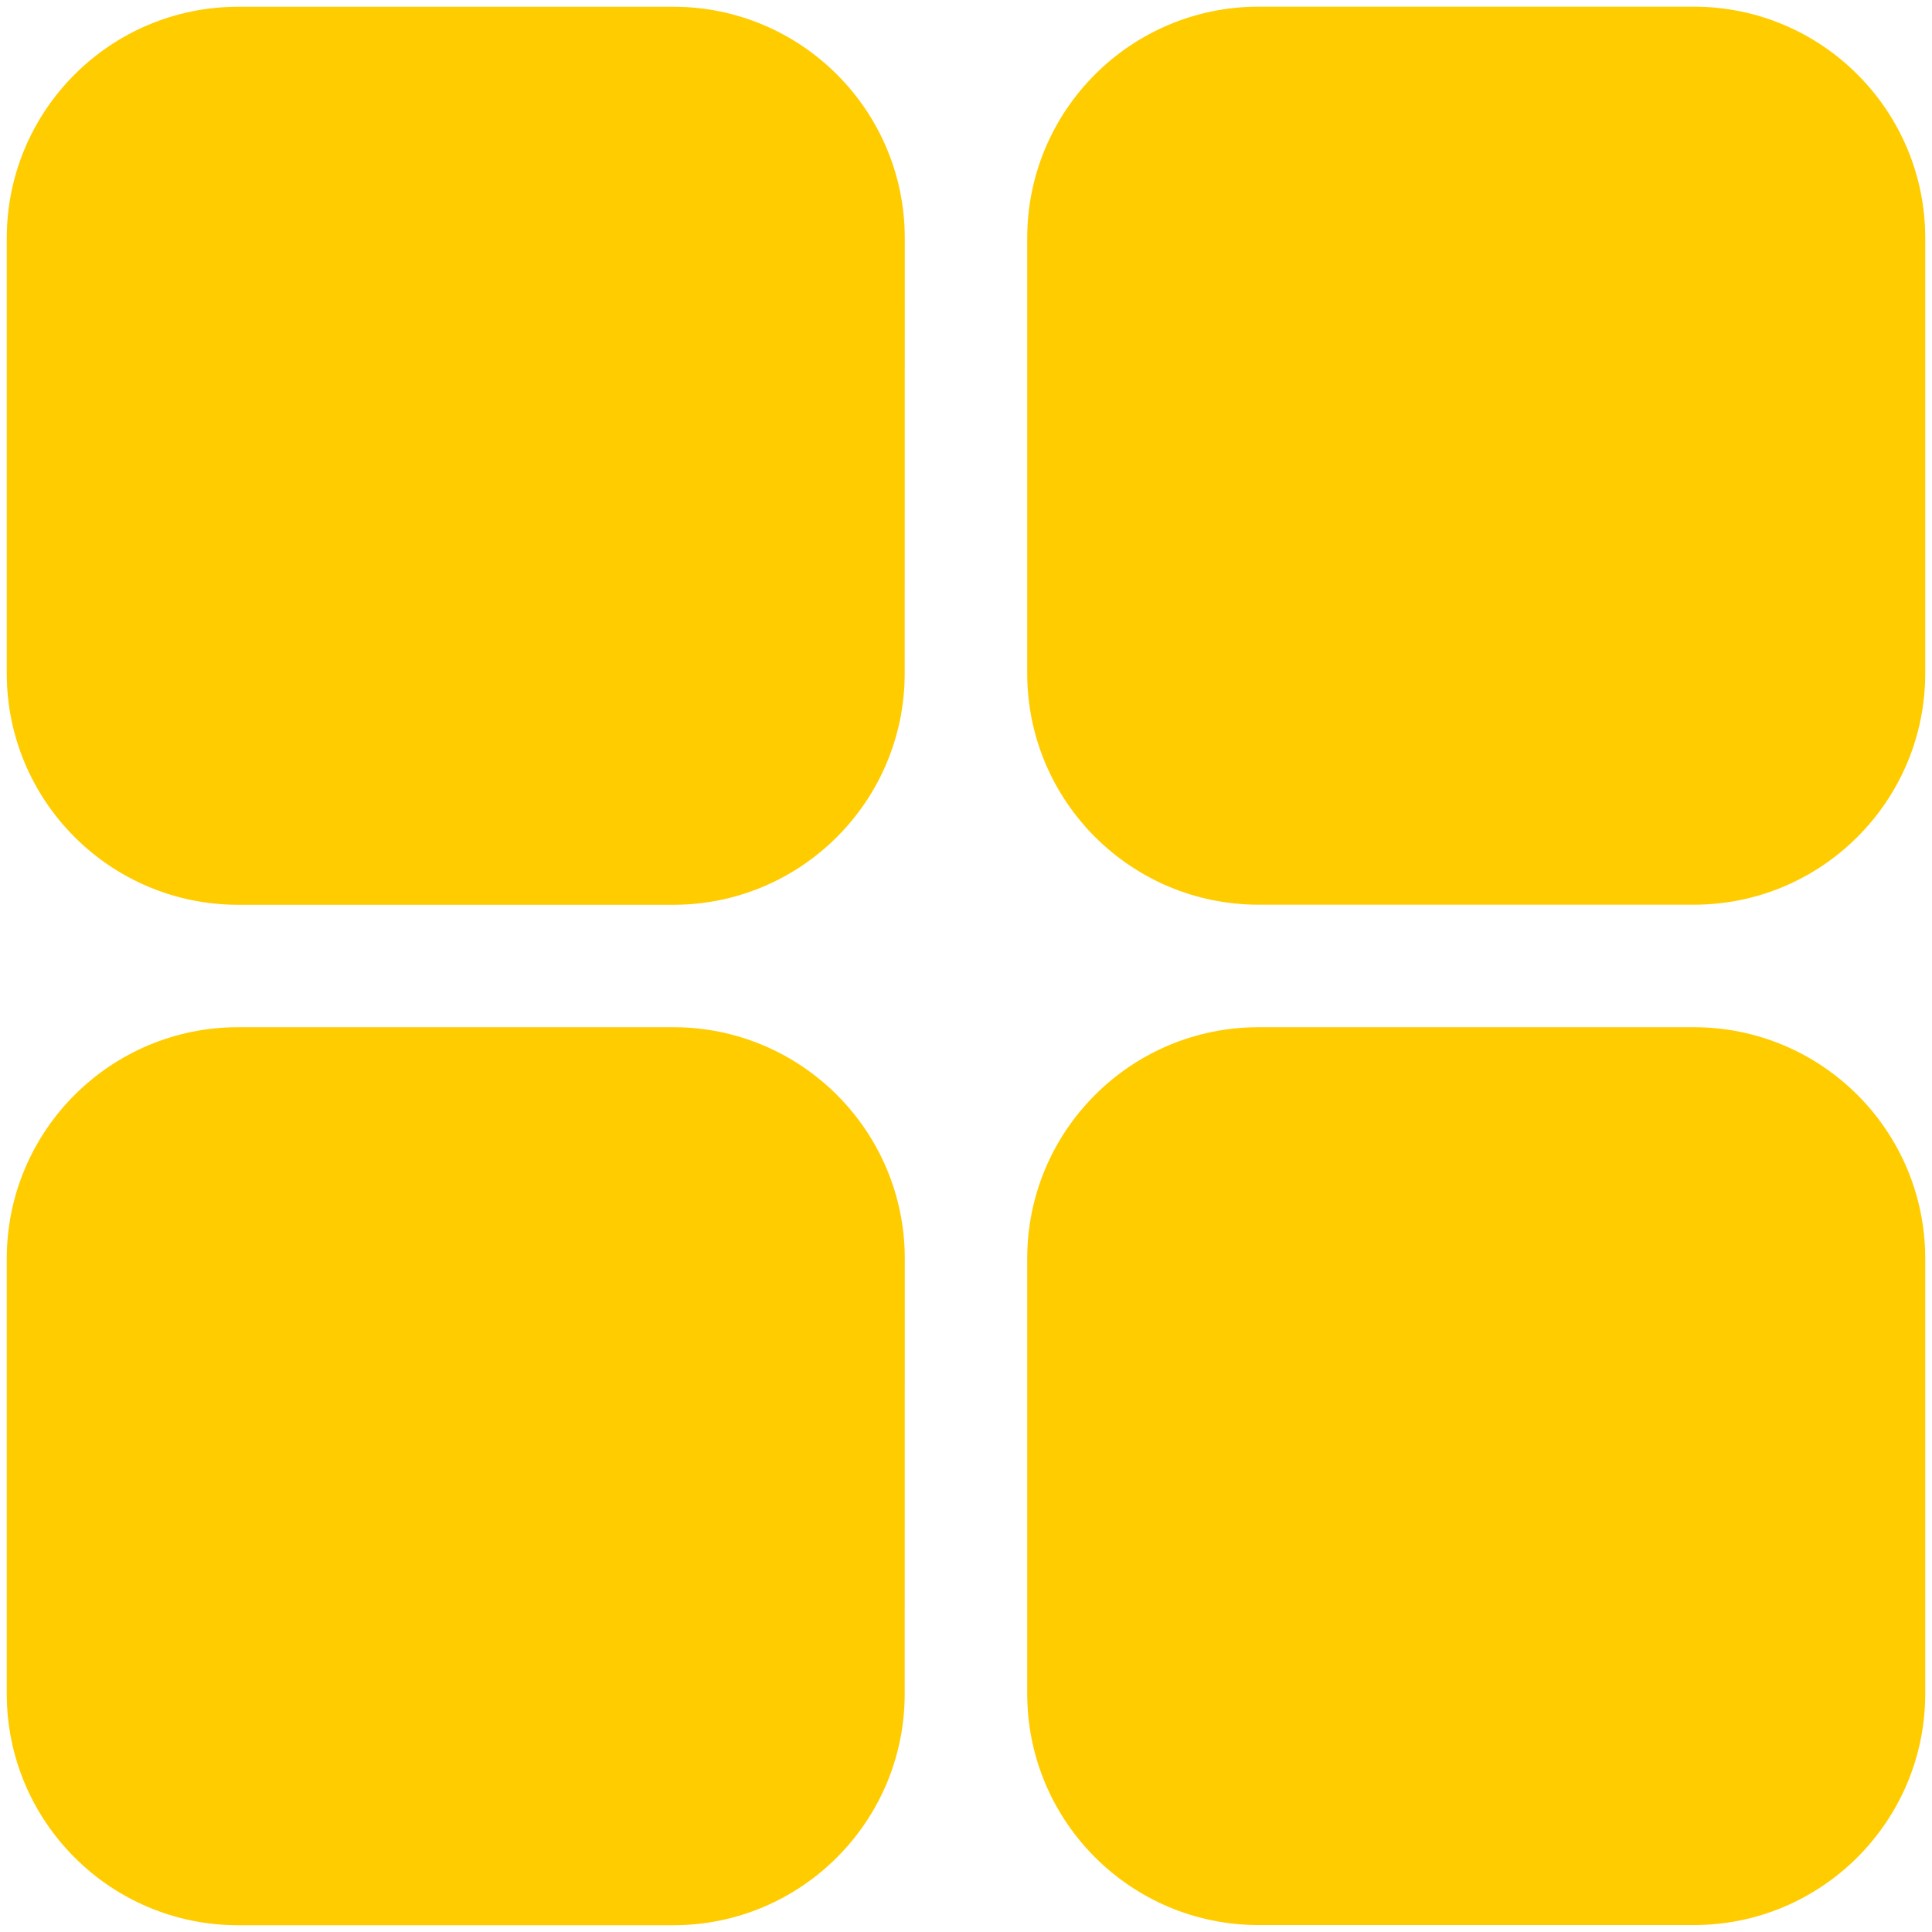
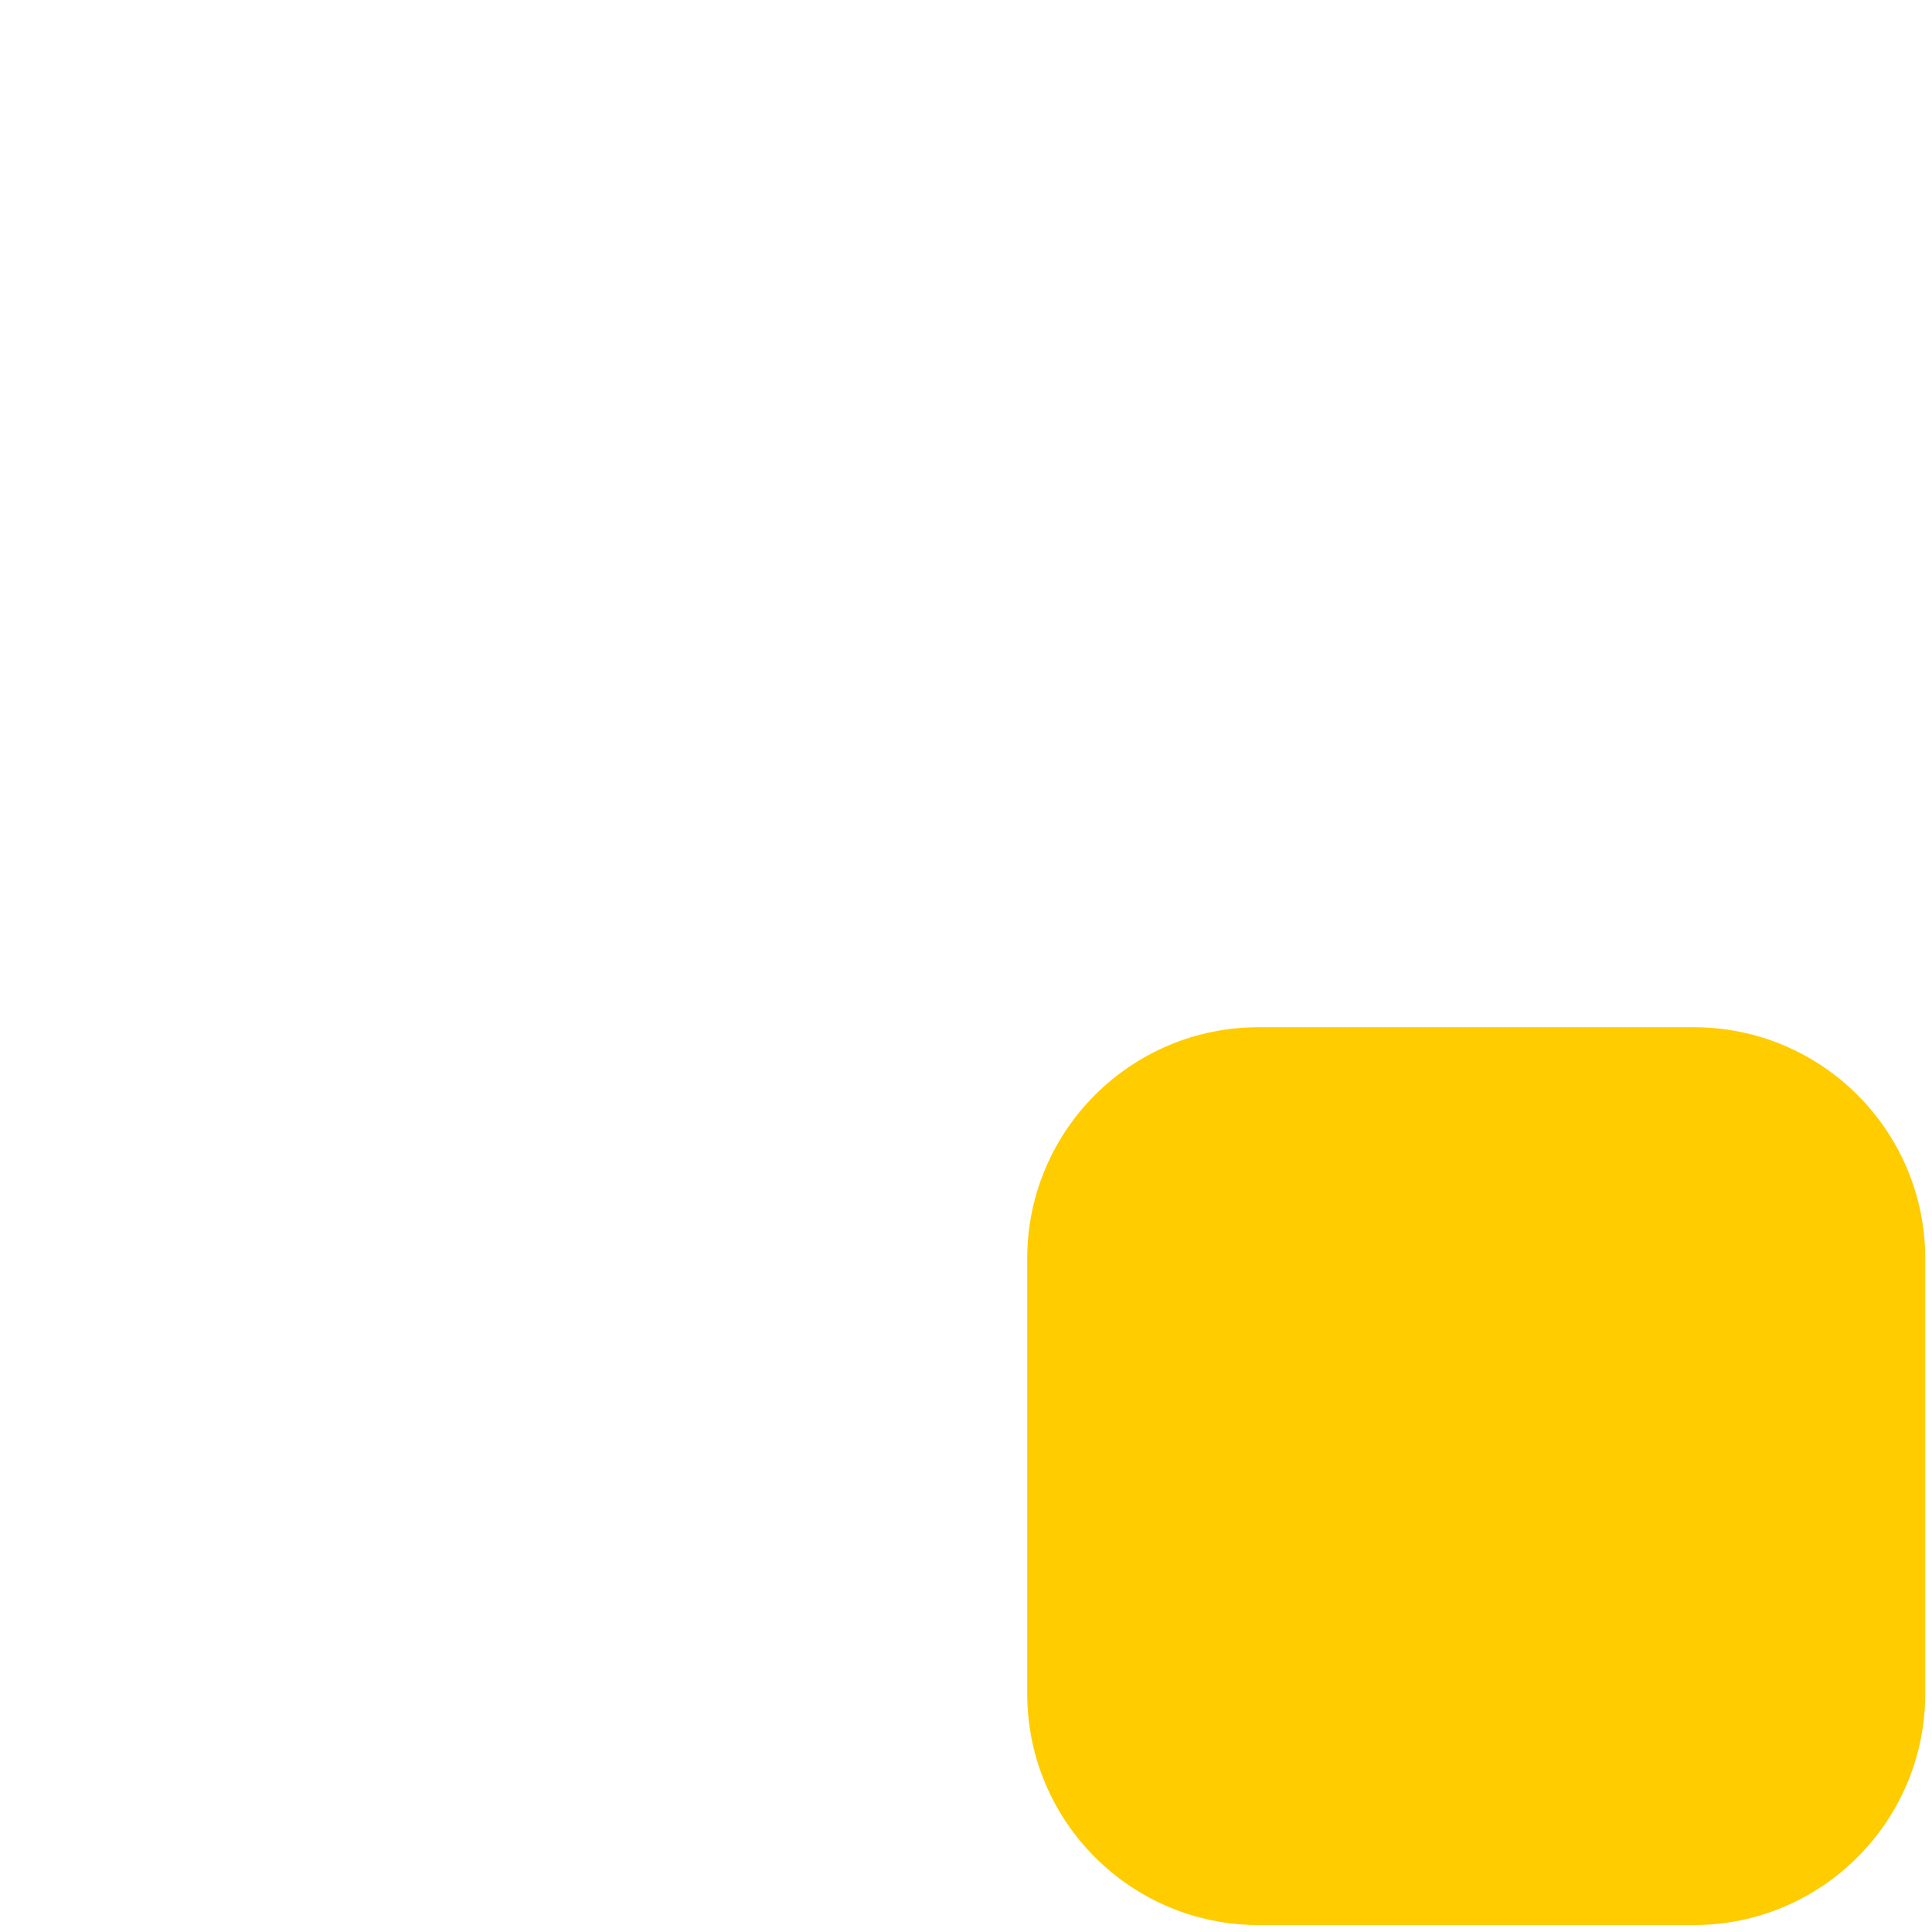
<svg xmlns="http://www.w3.org/2000/svg" version="1.1" id="Layer_1" x="0px" y="0px" width="21.998px" height="21.997px" viewBox="0 0 21.998 21.997" enable-background="new 0 0 21.998 21.997" xml:space="preserve">
  <g>
-     <path fill="#FFCC00" d="M10.301,19.286c0,1.455-1.18,2.635-2.635,2.635H2.712c-1.455,0-2.635-1.18-2.635-2.635v-4.955   c0-1.455,1.18-2.635,2.635-2.635h4.955c1.455,0,2.635,1.18,2.635,2.635L10.301,19.286L10.301,19.286z" />
    <path fill="#FFCC00" d="M21.921,19.284c0,1.455-1.18,2.635-2.635,2.635h-4.955c-1.455,0-2.635-1.18-2.635-2.635v-4.953   c0-1.457,1.18-2.635,2.635-2.635h4.955c1.455,0,2.635,1.178,2.635,2.635V19.284z" />
-     <path fill="#FFCC00" d="M10.301,7.667c0,1.455-1.18,2.635-2.635,2.635H2.712c-1.455,0-2.635-1.18-2.635-2.635V2.712   c0-1.455,1.18-2.635,2.635-2.635h4.955c1.455,0,2.635,1.18,2.635,2.635L10.301,7.667L10.301,7.667z" />
-     <path fill="#FFCC00" d="M21.921,7.666c0,1.455-1.18,2.635-2.635,2.635h-4.955c-1.455,0-2.635-1.18-2.635-2.635V2.711   c0-1.455,1.18-2.635,2.635-2.635h4.955c1.455,0,2.635,1.18,2.635,2.635V7.666z" />
  </g>
</svg>